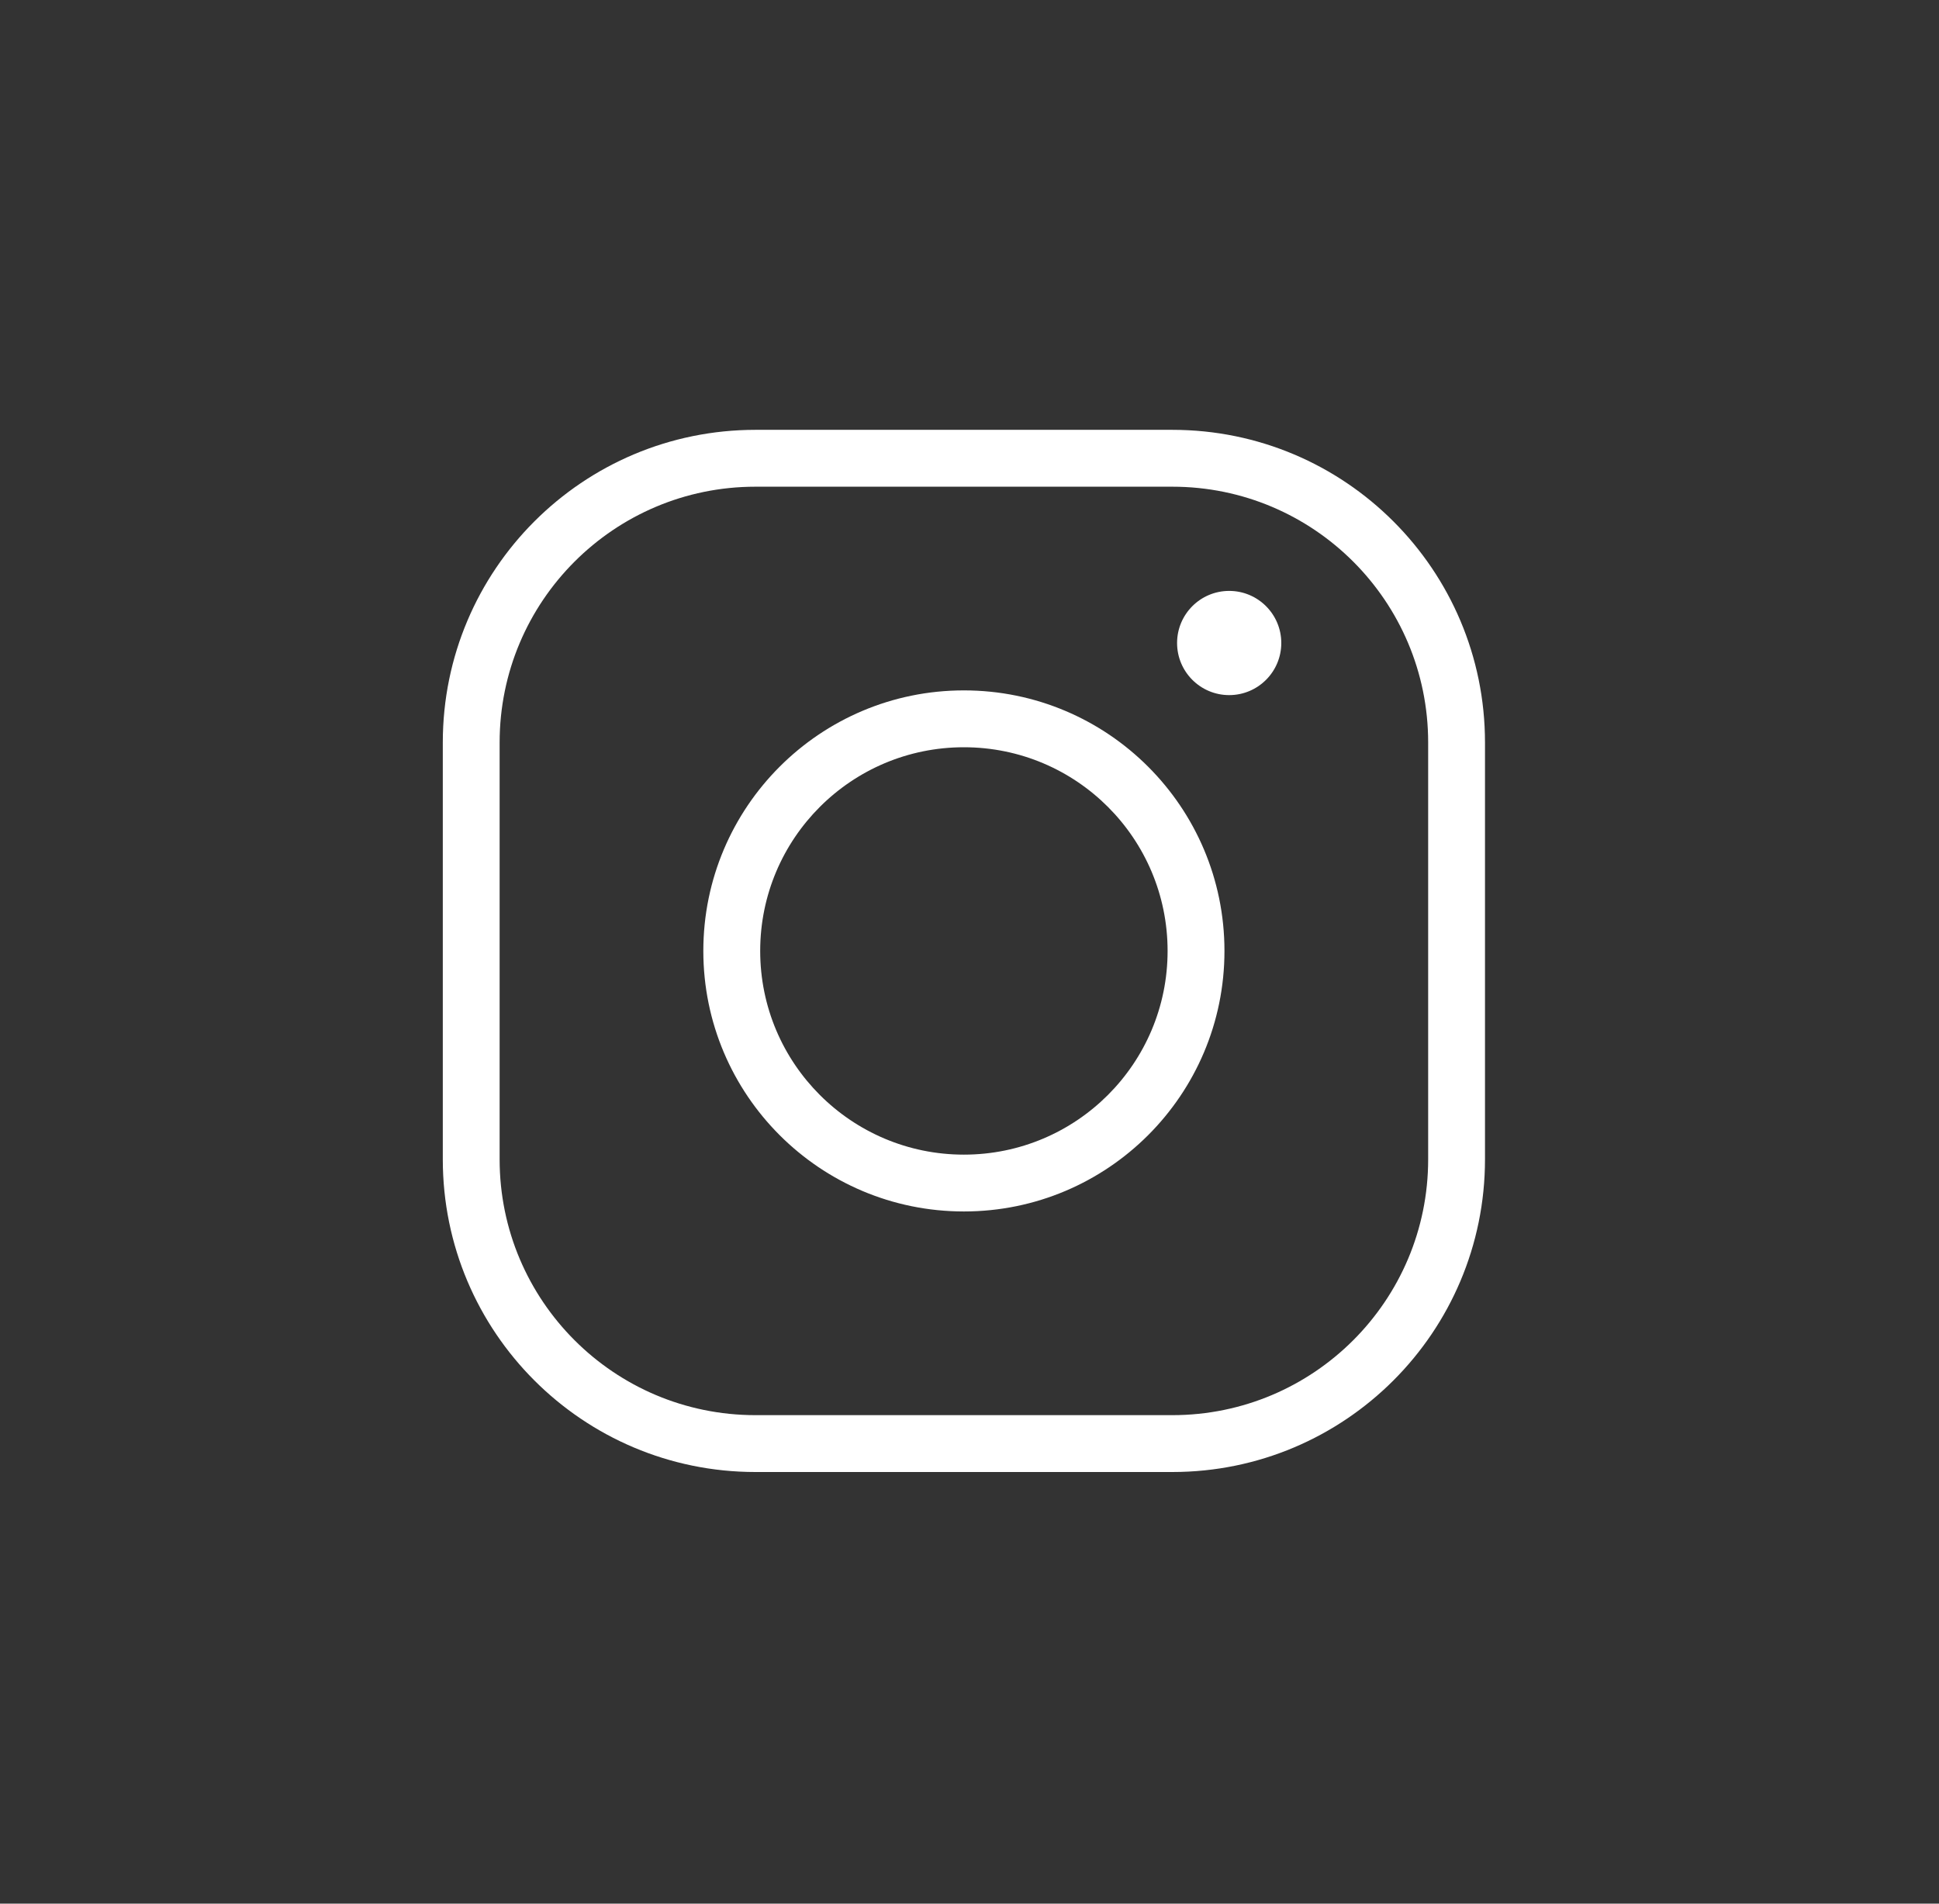
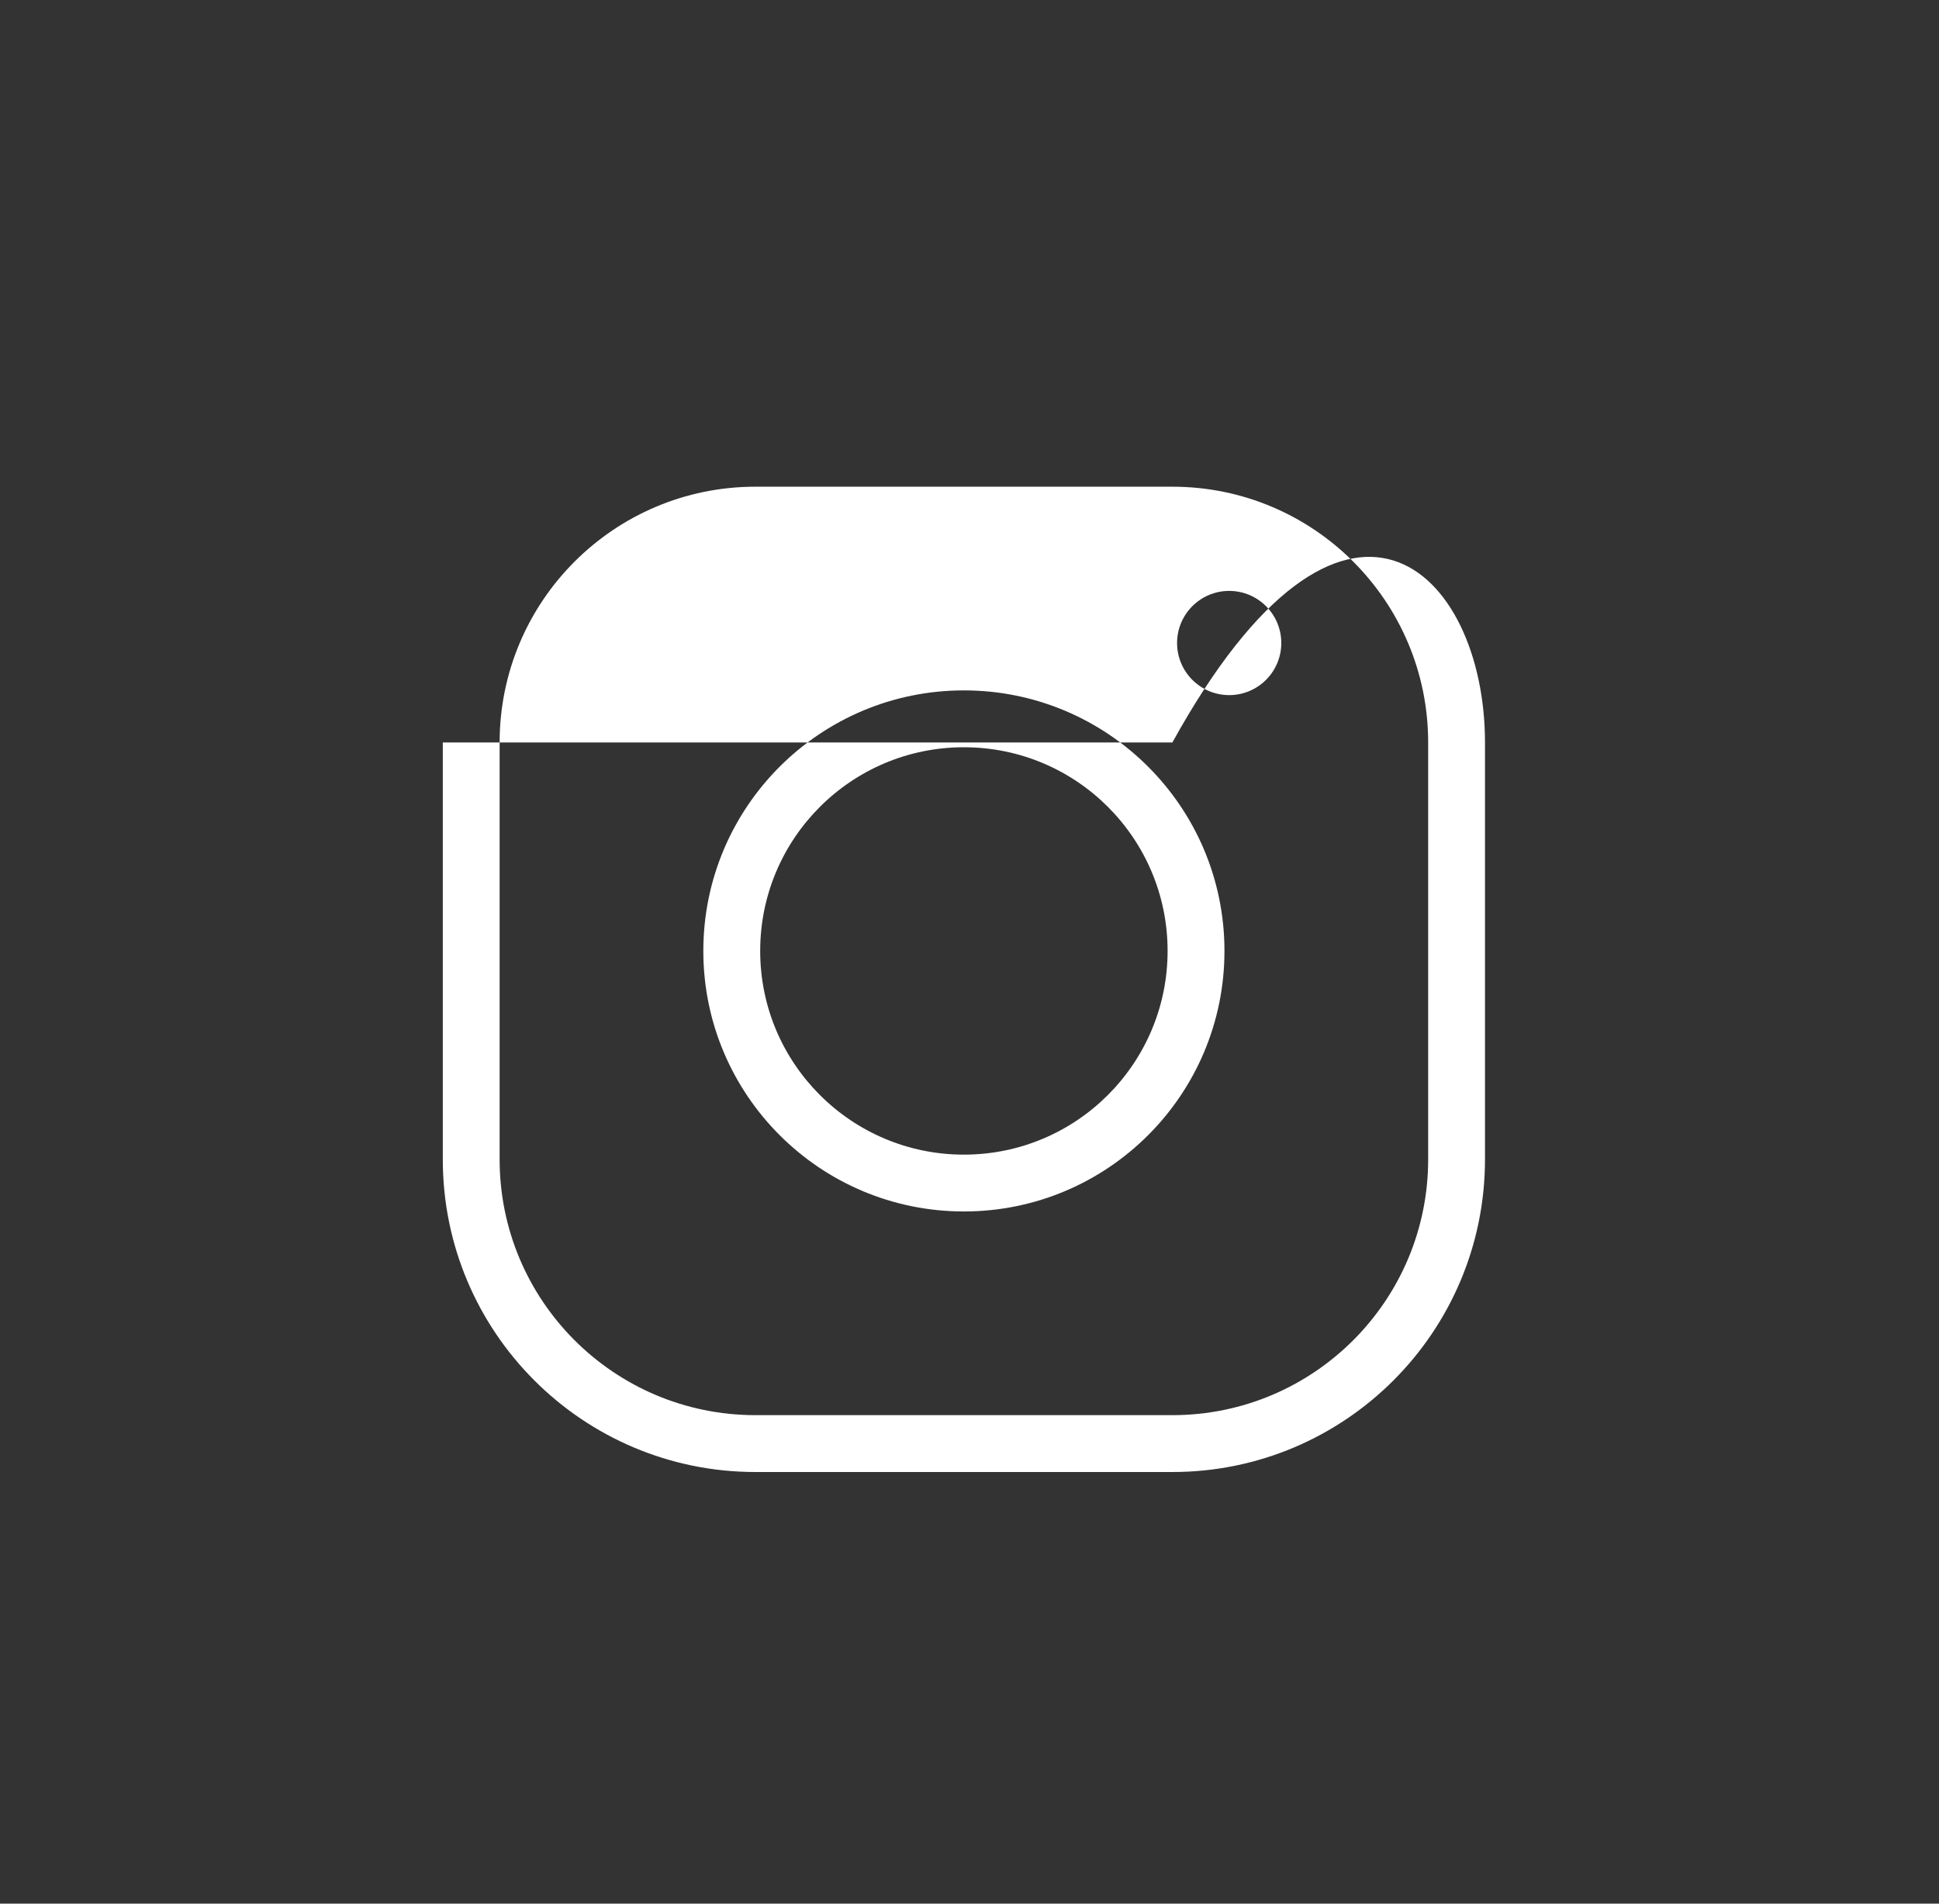
<svg xmlns="http://www.w3.org/2000/svg" width="55" height="54" viewBox="0 0 55 54" fill="none">
  <rect x="0" y="0" width="55" height="54" fill="#333333" stroke="none" />
-   <path fill-rule="evenodd" clip-rule="evenodd" d="M21.429 13.806C17.421 13.806 14.172 17.055 14.172 21.062V32.887C14.172 36.895 17.421 40.143 21.429 40.143H33.254C37.261 40.143 40.51 36.895 40.51 32.887V21.062C40.51 17.055 37.261 13.806 33.254 13.806H21.429ZM12.56 21.062C12.56 16.164 16.53 12.193 21.429 12.193H33.254C38.152 12.193 42.122 16.164 42.122 21.062V32.887C42.122 37.785 38.152 41.756 33.254 41.756H21.429C16.53 41.756 12.56 37.785 12.56 32.887V21.062ZM27.341 21.197C24.15 21.197 21.563 23.783 21.563 26.975C21.563 30.166 24.15 32.753 27.341 32.753C30.532 32.753 33.119 30.166 33.119 26.975C33.119 23.783 30.532 21.197 27.341 21.197ZM19.95 26.975C19.95 22.893 23.259 19.584 27.341 19.584C31.423 19.584 34.732 22.893 34.732 26.975C34.732 31.056 31.423 34.365 27.341 34.365C23.259 34.365 19.95 31.056 19.95 26.975ZM34.866 16.762C35.682 16.762 36.344 17.424 36.344 18.24C36.344 19.056 35.682 19.718 34.866 19.718C34.05 19.718 33.388 19.056 33.388 18.24C33.388 17.424 34.05 16.762 34.866 16.762Z" fill="white" />
+   <path fill-rule="evenodd" clip-rule="evenodd" d="M21.429 13.806C17.421 13.806 14.172 17.055 14.172 21.062V32.887C14.172 36.895 17.421 40.143 21.429 40.143H33.254C37.261 40.143 40.51 36.895 40.51 32.887V21.062C40.51 17.055 37.261 13.806 33.254 13.806H21.429ZM12.56 21.062H33.254C38.152 12.193 42.122 16.164 42.122 21.062V32.887C42.122 37.785 38.152 41.756 33.254 41.756H21.429C16.53 41.756 12.56 37.785 12.56 32.887V21.062ZM27.341 21.197C24.15 21.197 21.563 23.783 21.563 26.975C21.563 30.166 24.15 32.753 27.341 32.753C30.532 32.753 33.119 30.166 33.119 26.975C33.119 23.783 30.532 21.197 27.341 21.197ZM19.95 26.975C19.95 22.893 23.259 19.584 27.341 19.584C31.423 19.584 34.732 22.893 34.732 26.975C34.732 31.056 31.423 34.365 27.341 34.365C23.259 34.365 19.95 31.056 19.95 26.975ZM34.866 16.762C35.682 16.762 36.344 17.424 36.344 18.24C36.344 19.056 35.682 19.718 34.866 19.718C34.05 19.718 33.388 19.056 33.388 18.24C33.388 17.424 34.05 16.762 34.866 16.762Z" fill="white" />
</svg>